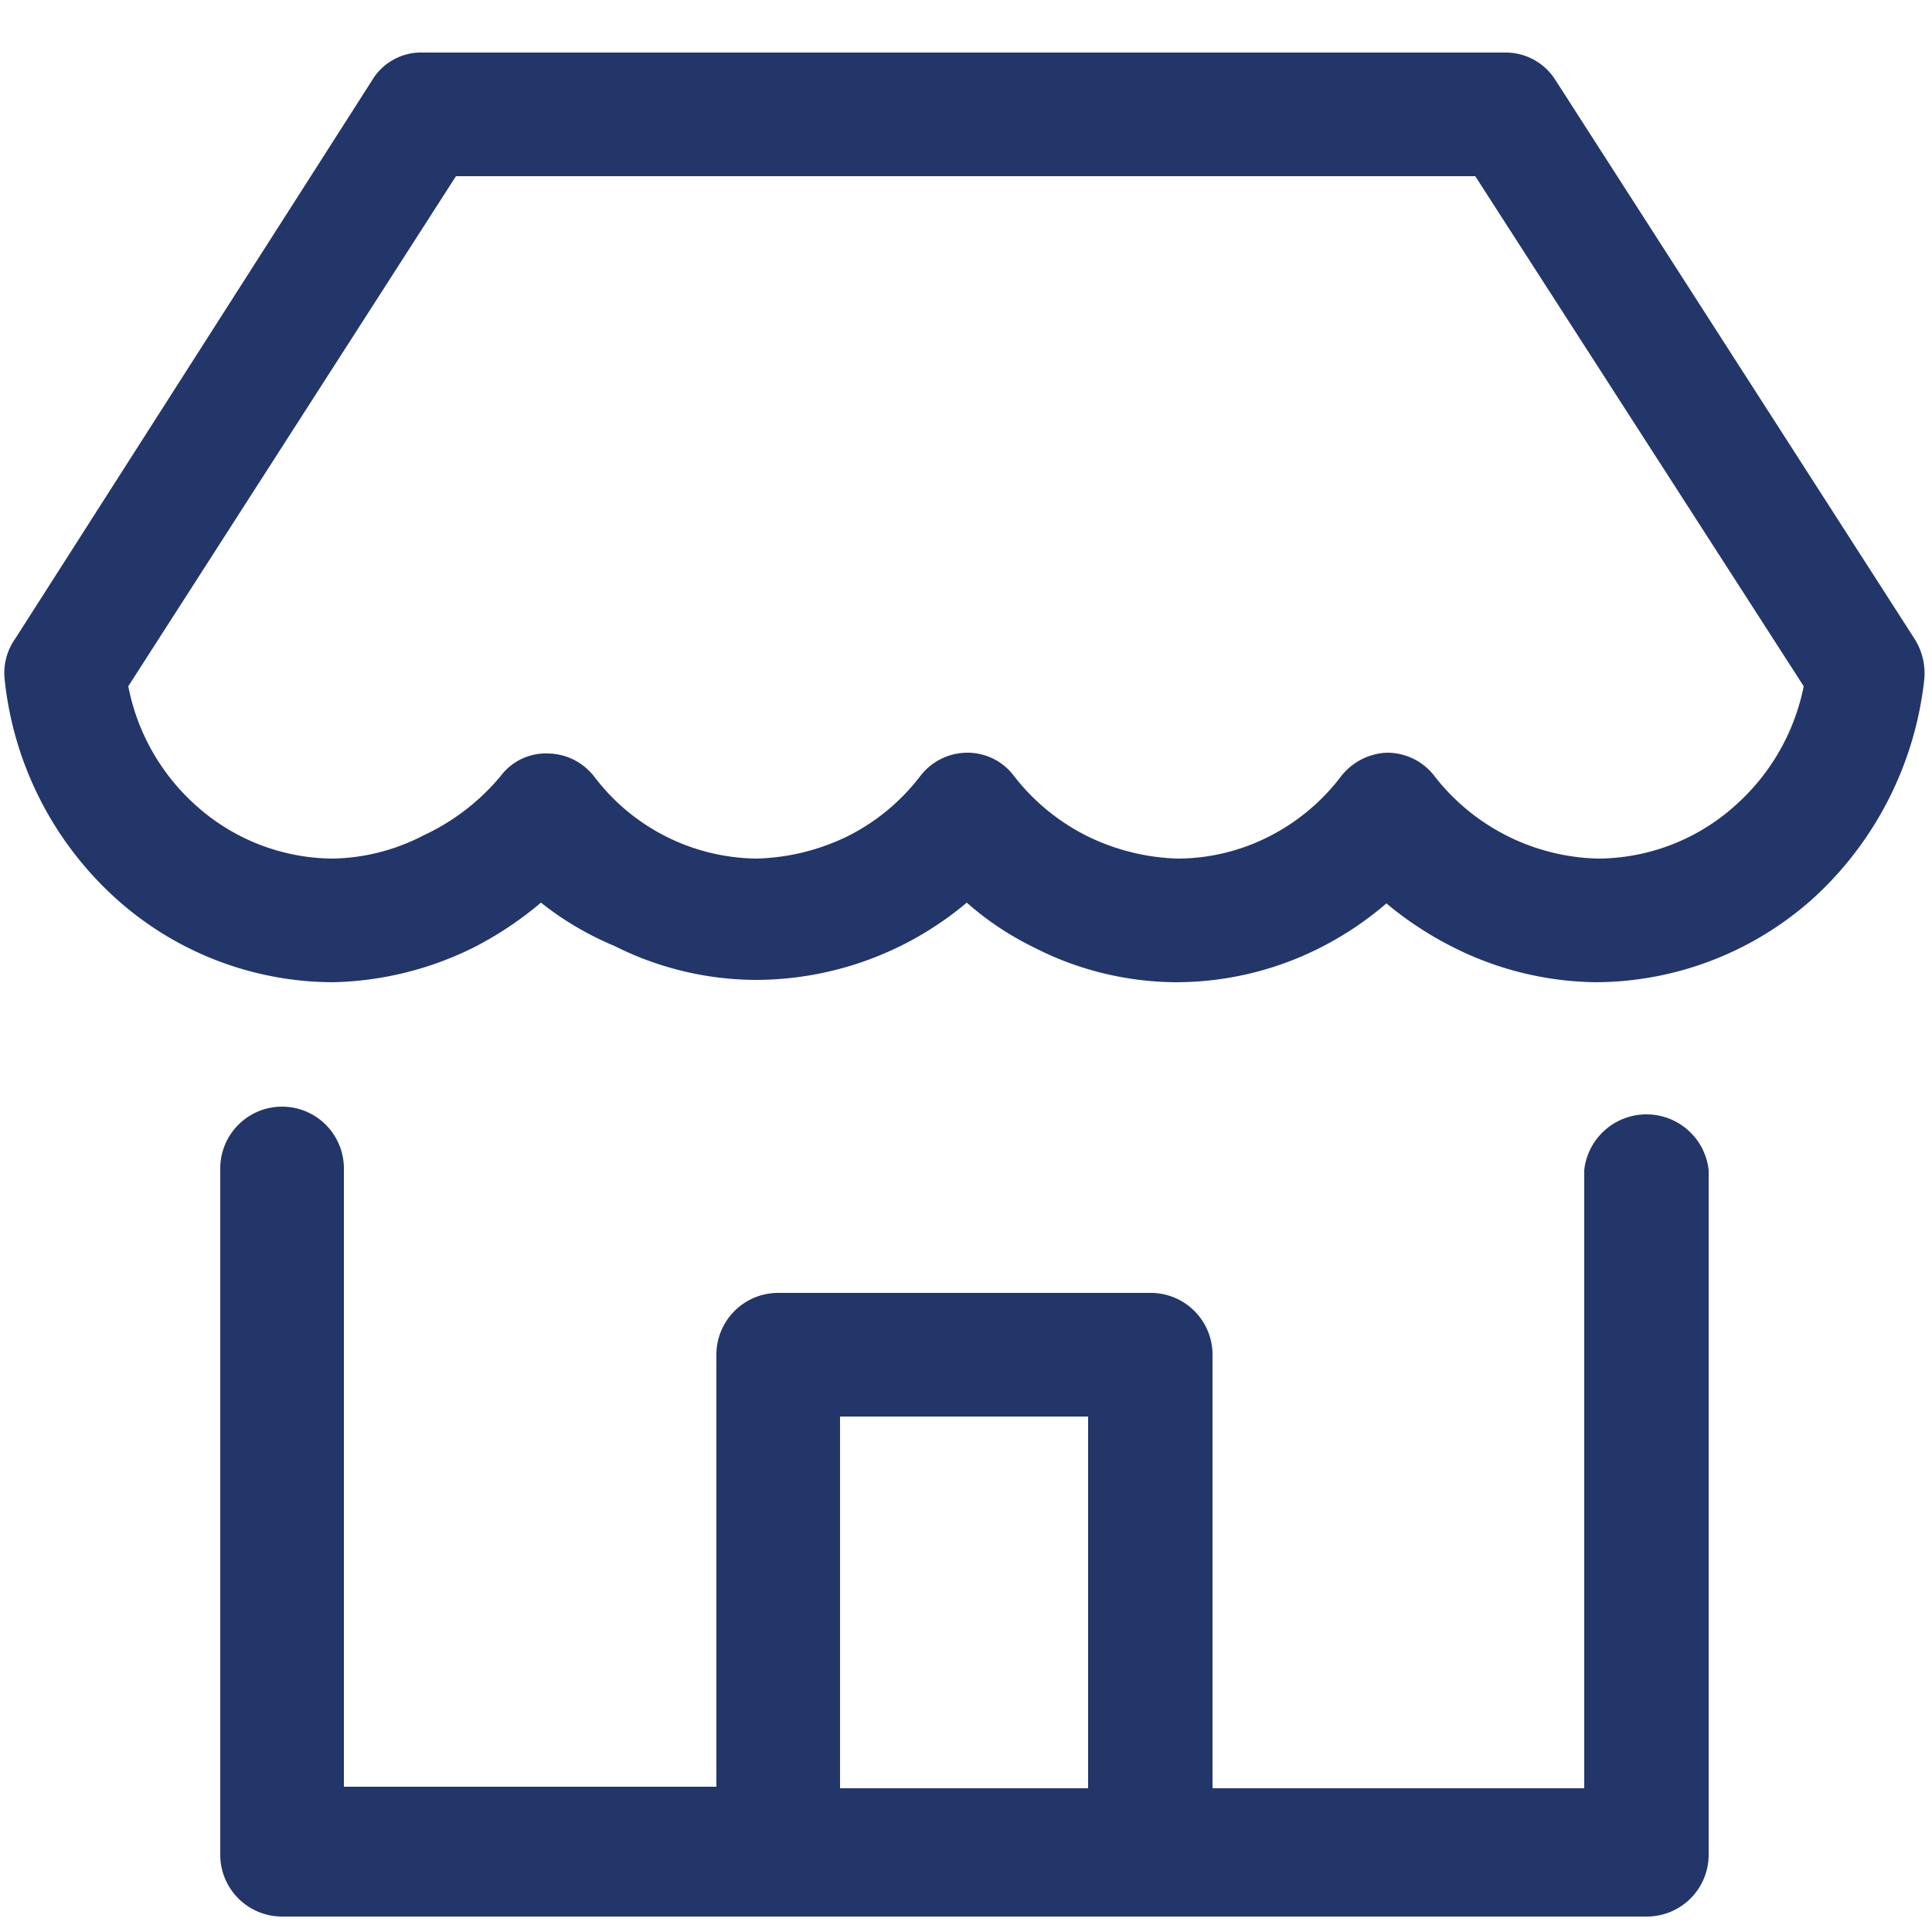
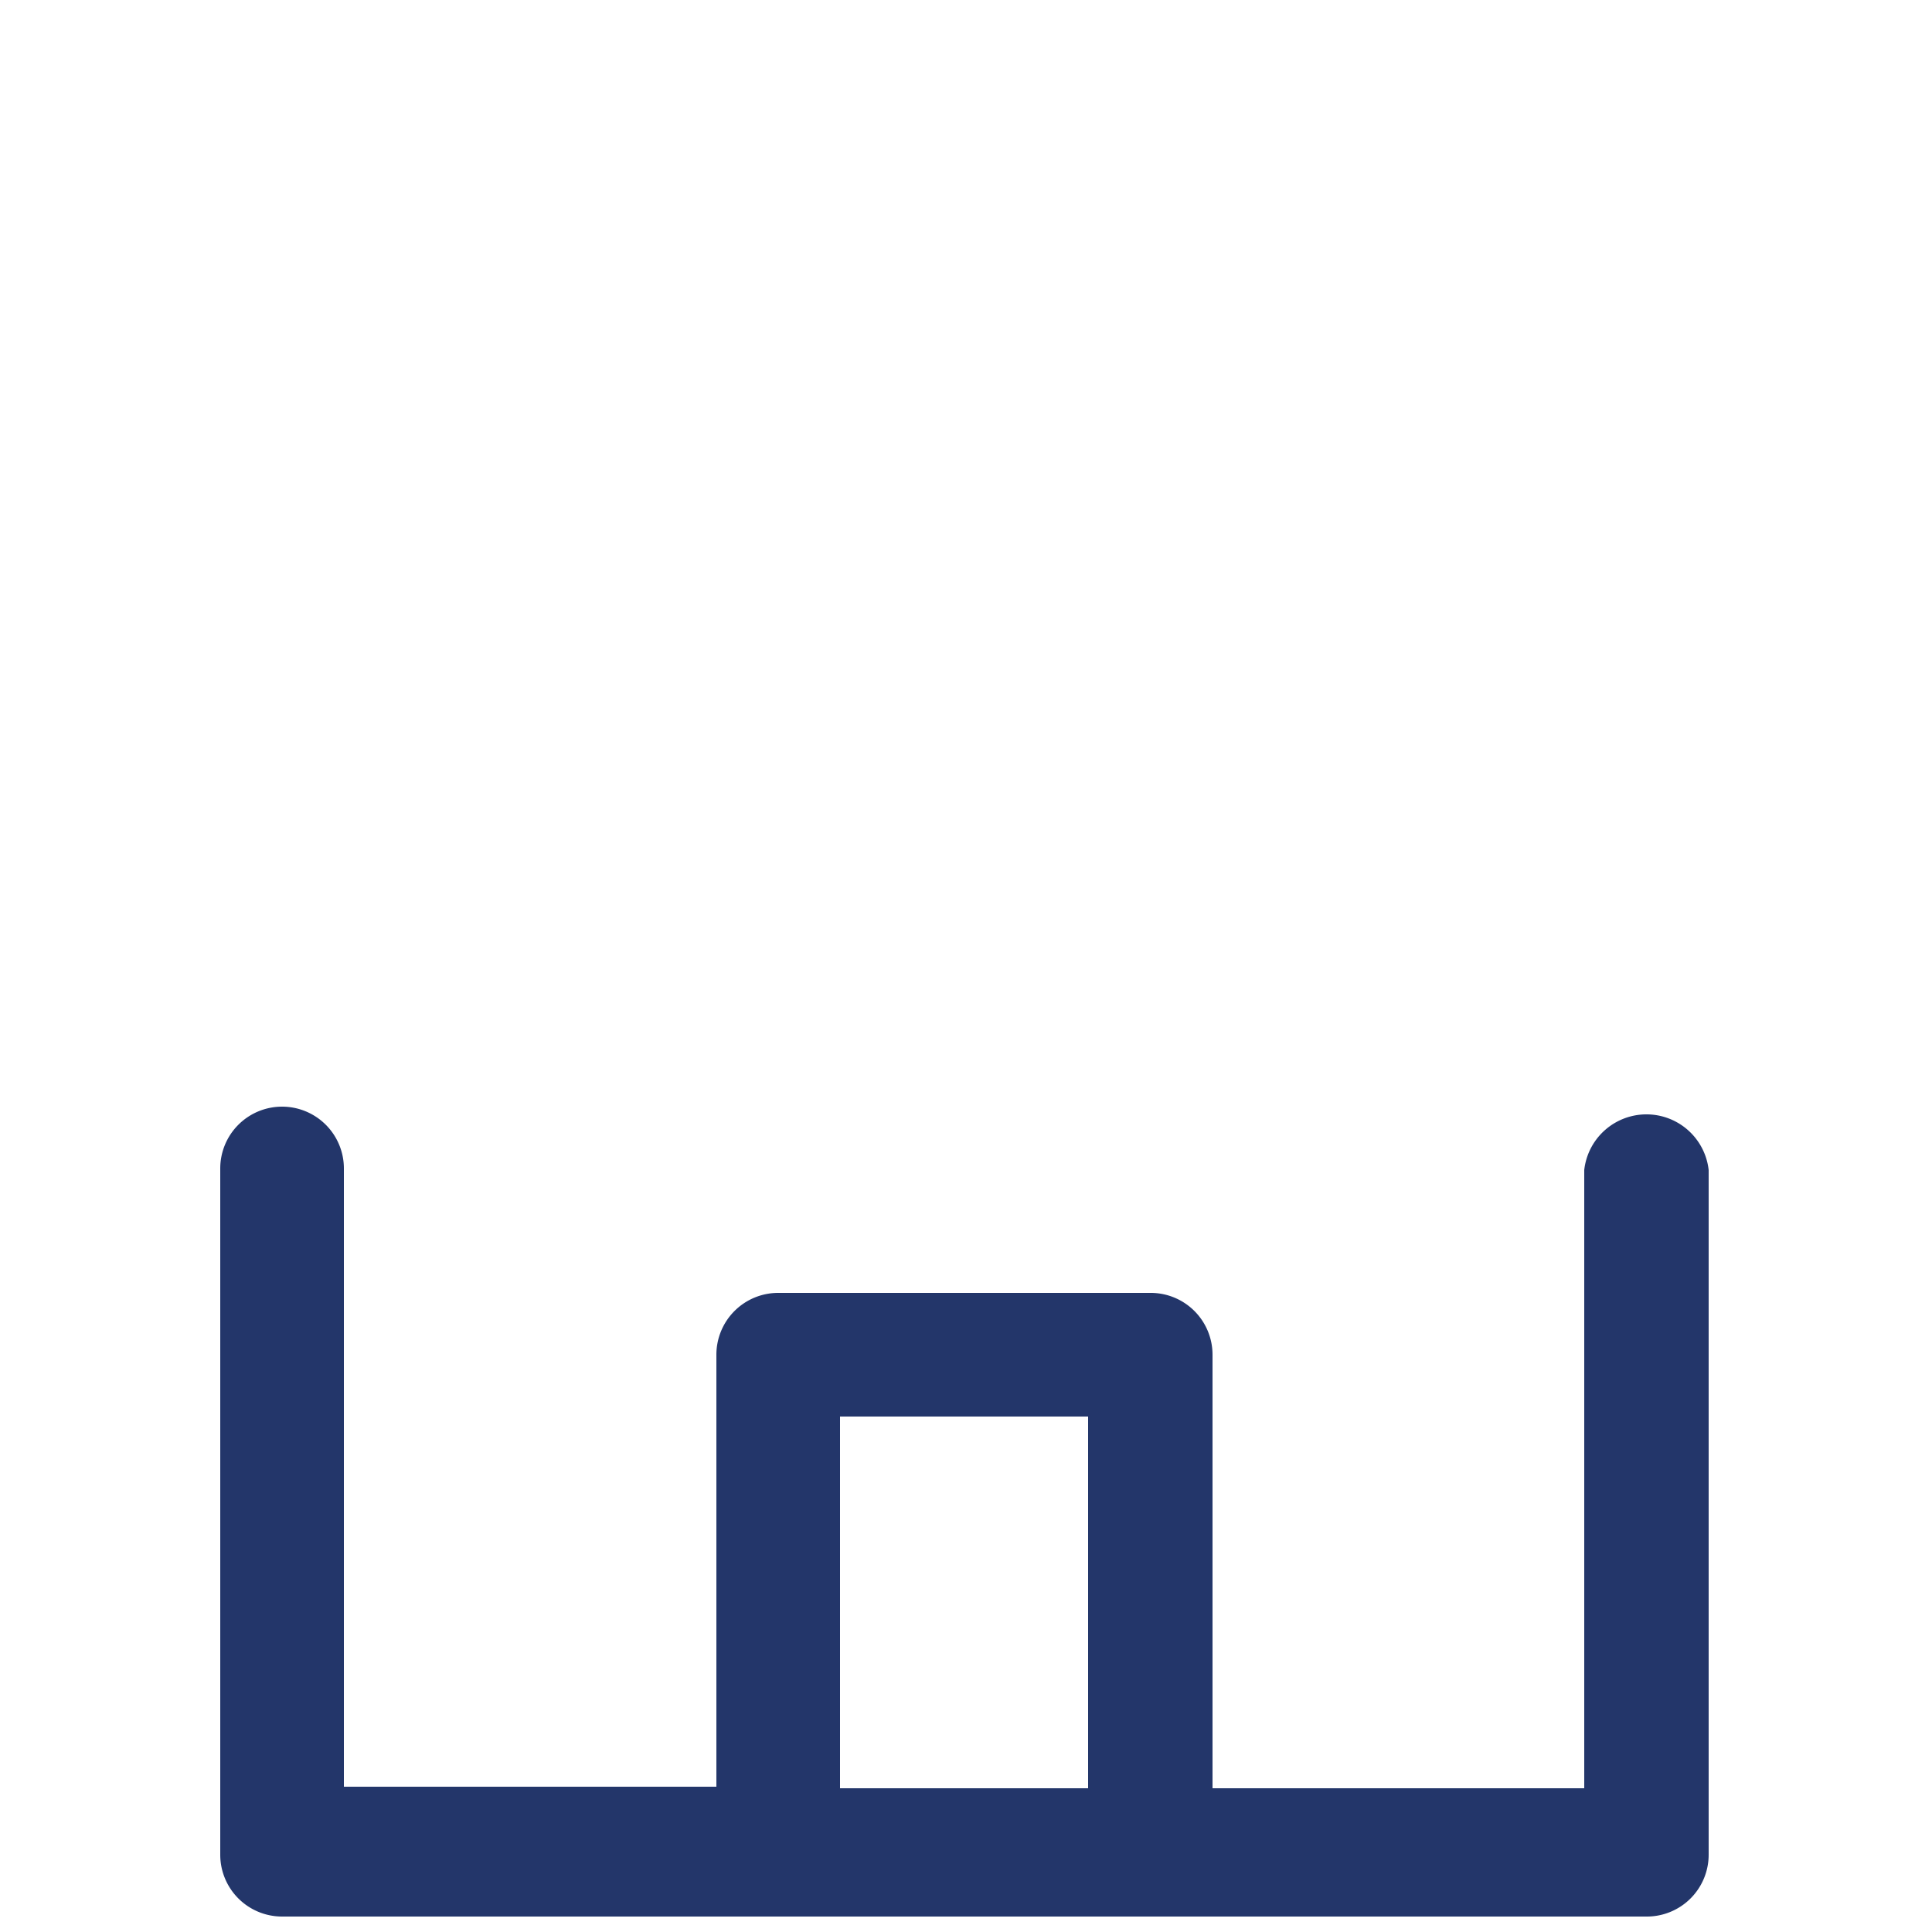
<svg xmlns="http://www.w3.org/2000/svg" id="Layer_1" data-name="Layer 1" viewBox="0 0 25 25">
  <defs>
    <style>.cls-1{fill:#23366a;fill-rule:evenodd;}</style>
  </defs>
-   <path class="cls-1" d="M4.84,1A.74.74,0,0,1,5.48.68h14a.76.76,0,0,1,.65.36l4.64,7.22a.83.83,0,0,1,.13.53,4.49,4.49,0,0,1-1.4,2.8,4.23,4.23,0,0,1-2.85,1.12h0a4.2,4.2,0,0,1-1.84-.45,4.5,4.5,0,0,1-.87-.57,4.25,4.25,0,0,1-.87.58,4.13,4.13,0,0,1-1.85.44h0a4.07,4.07,0,0,1-1.84-.45,3.88,3.88,0,0,1-.87-.58,4.25,4.25,0,0,1-2.71,1h0a4.1,4.1,0,0,1-1.85-.44A4,4,0,0,1,7,11.68a4.55,4.55,0,0,1-.87.58,4.29,4.29,0,0,1-1.82.45h0a4.21,4.21,0,0,1-2.85-1.12,4.44,4.44,0,0,1-1.4-2.8A.77.77,0,0,1,.2,8.26ZM5.9,2.28,1.66,8.88a2.77,2.77,0,0,0,.84,1.51,2.67,2.67,0,0,0,1.81.72,2.64,2.64,0,0,0,1.17-.3,2.87,2.87,0,0,0,1-.77.73.73,0,0,1,.61-.29.77.77,0,0,1,.6.3,2.67,2.67,0,0,0,2.1,1.06,2.85,2.85,0,0,0,1.18-.29,2.71,2.71,0,0,0,.94-.78.77.77,0,0,1,.61-.3.75.75,0,0,1,.6.3,2.75,2.75,0,0,0,.95.78,2.84,2.84,0,0,0,1.17.29,2.62,2.62,0,0,0,1.17-.28,2.71,2.71,0,0,0,.94-.78.79.79,0,0,1,.6-.31.77.77,0,0,1,.61.3,2.76,2.76,0,0,0,2.12,1.07,2.67,2.67,0,0,0,1.81-.72,2.79,2.79,0,0,0,.85-1.51l-4.25-6.6Z" />
  <path class="cls-1" d="M3.65,14.32a.8.8,0,0,1,.8.8v8H9.27V17.53a.8.8,0,0,1,.8-.8h4.81a.8.8,0,0,1,.81.8v5.61H20.5v-8a.81.81,0,0,1,1.61,0V24a.8.8,0,0,1-.81.8H3.65a.8.8,0,0,1-.8-.8V15.12A.8.8,0,0,1,3.65,14.32Zm7.22,8.82h3.21V18.33H10.87Z" />
</svg>